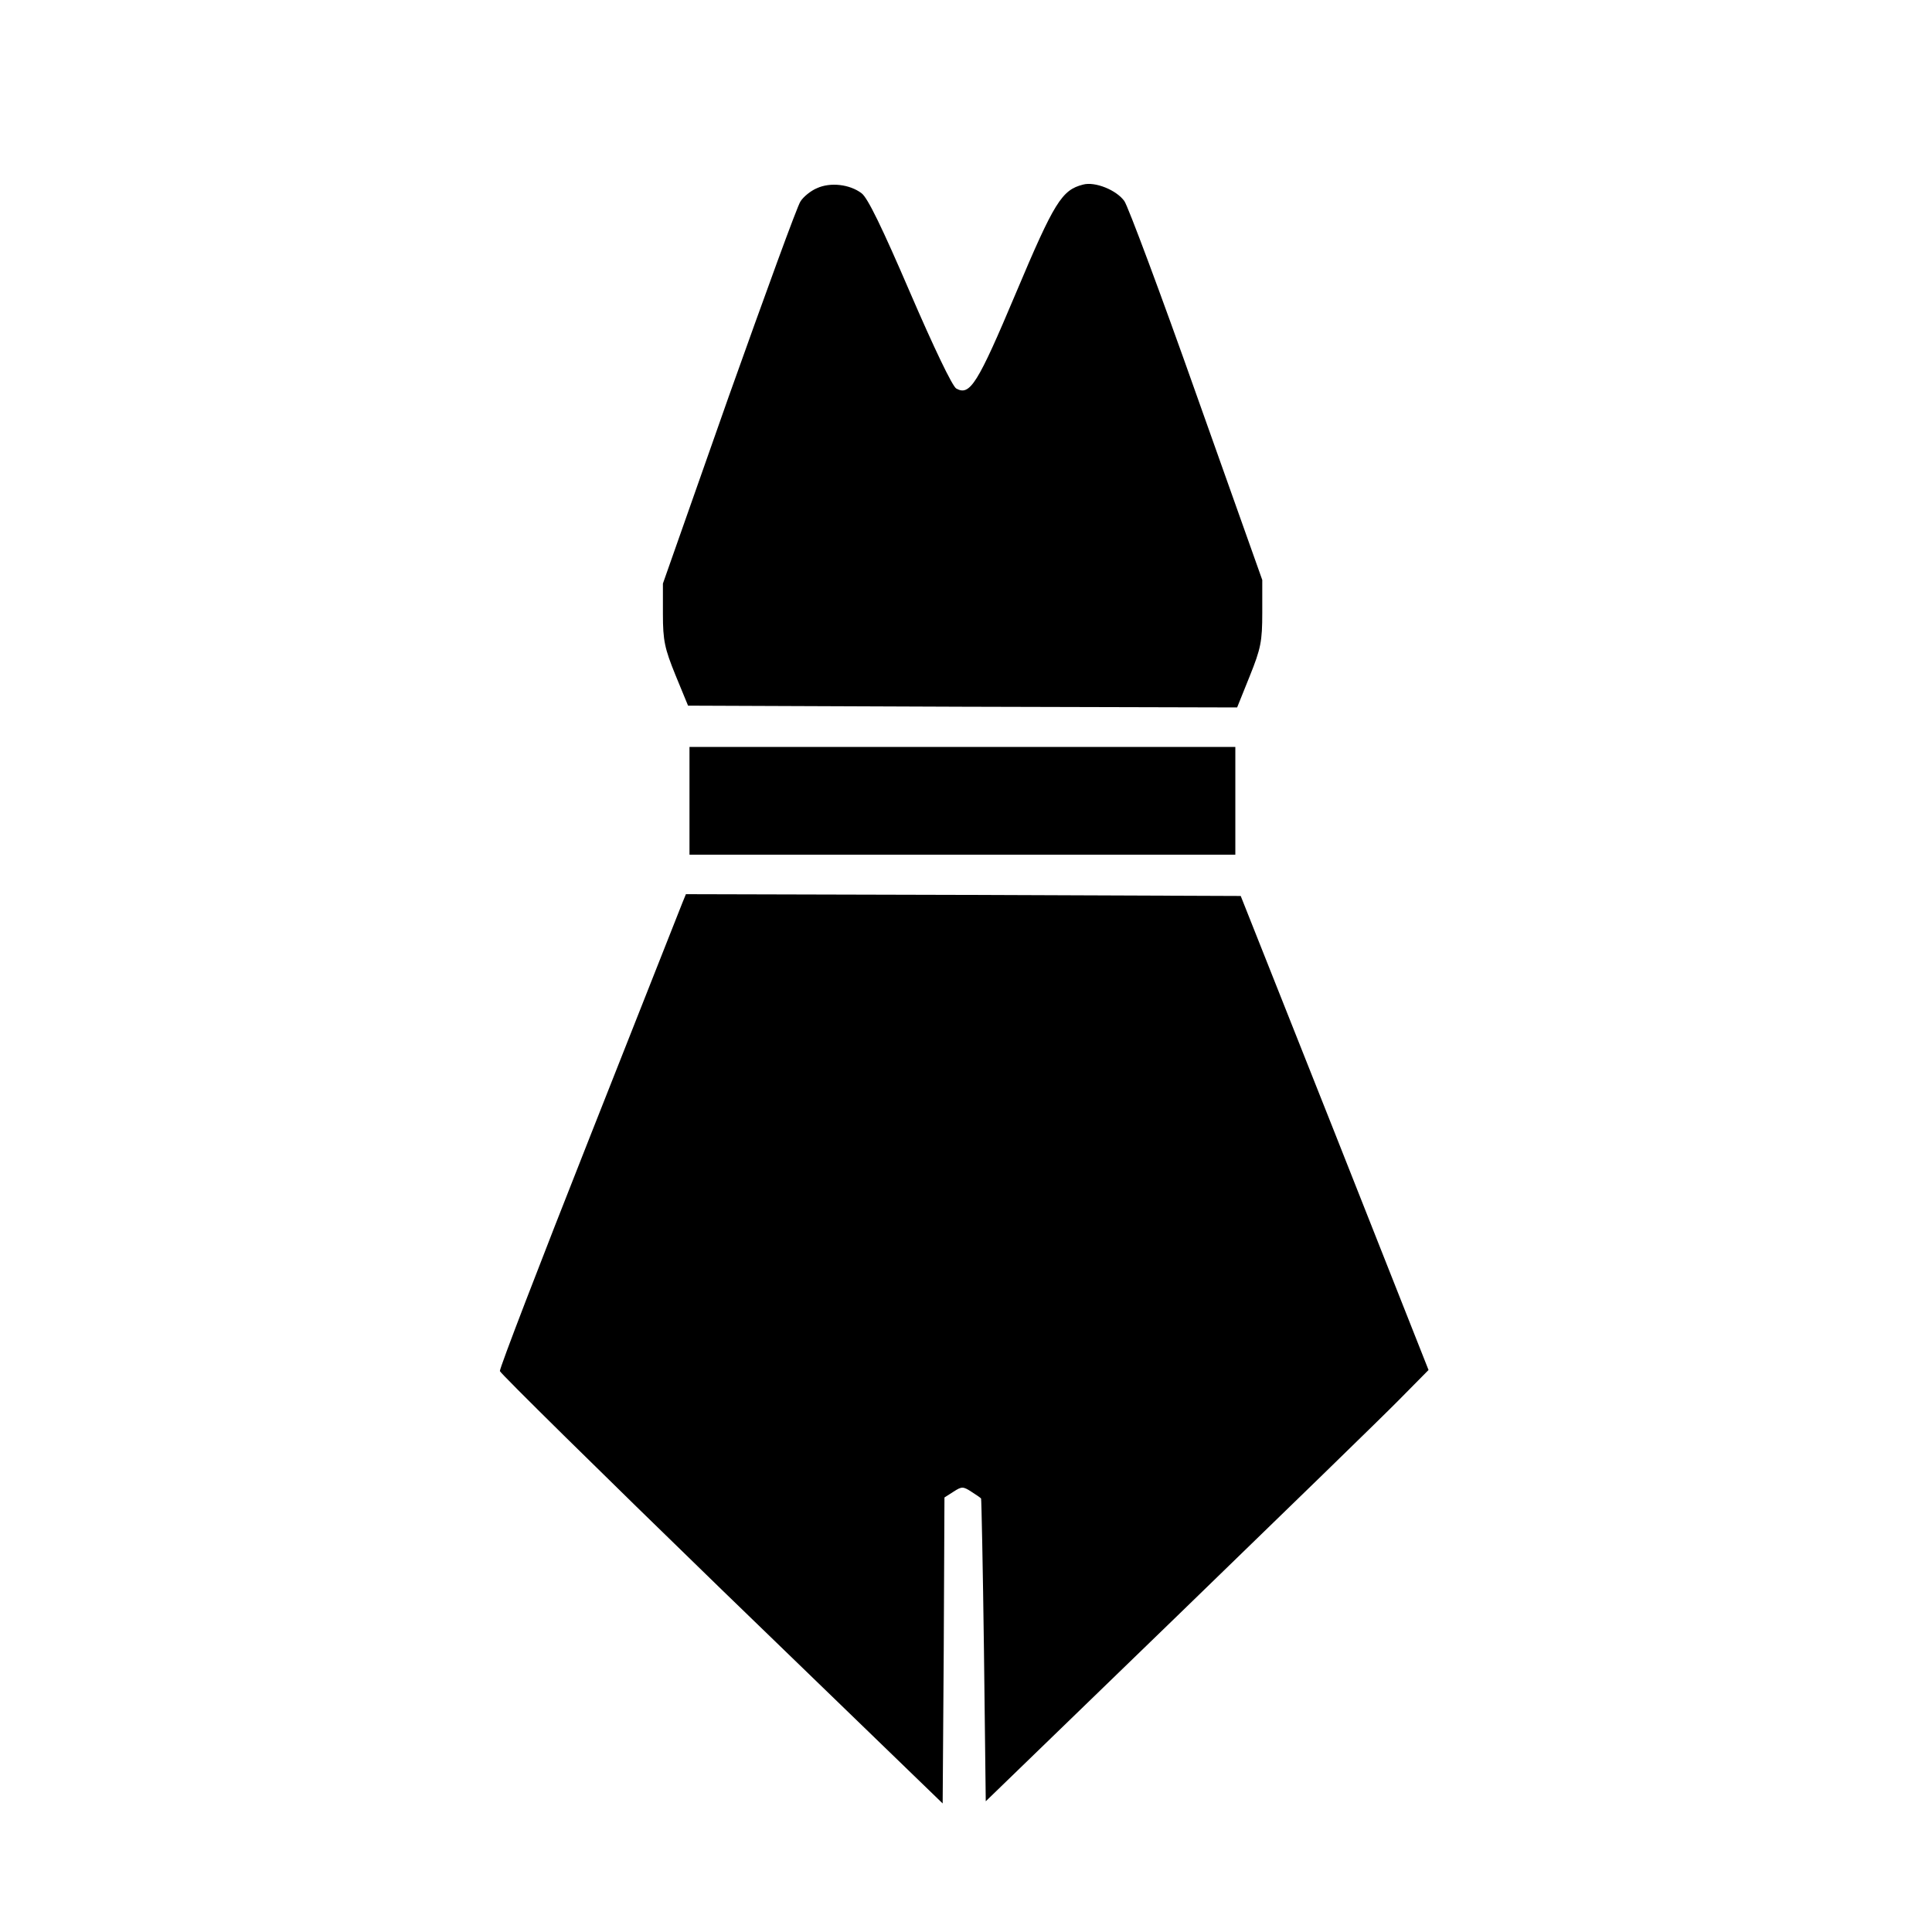
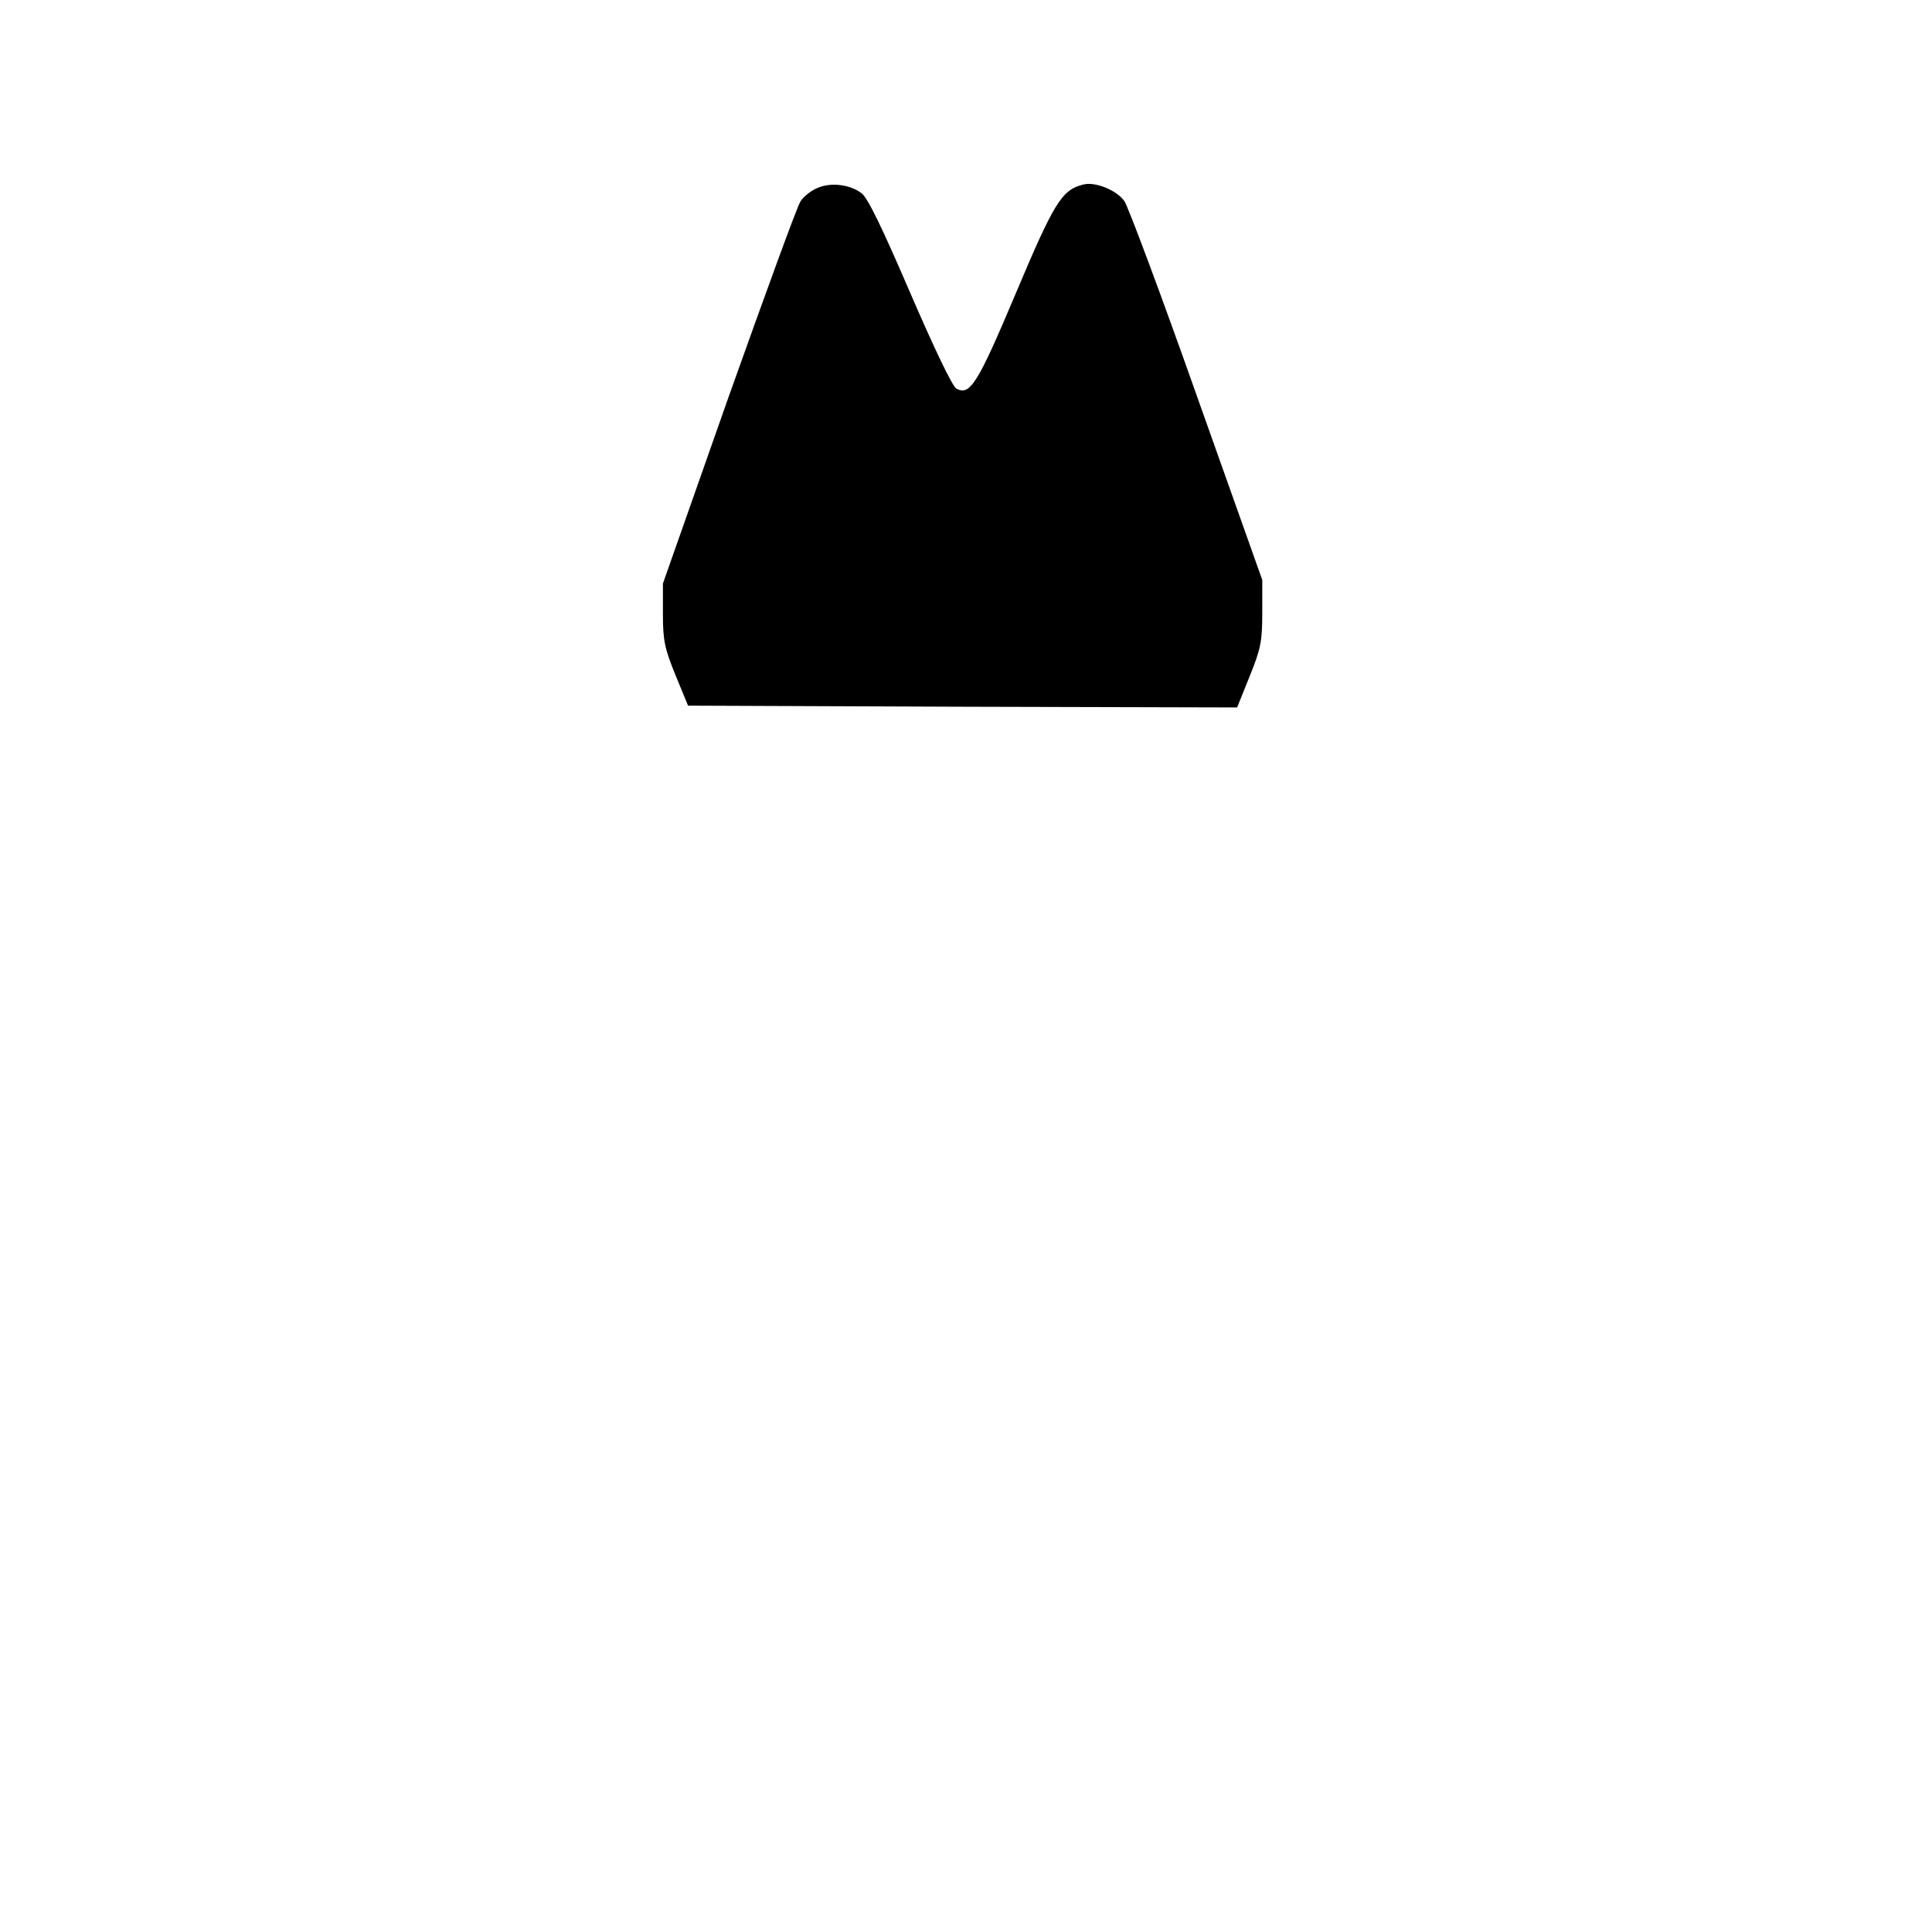
<svg xmlns="http://www.w3.org/2000/svg" version="1.0" width="538pt" height="538pt" viewBox="0 0 538 538" preserveAspectRatio="xMidYMid meet">
  <g transform="translate(0,538) scale(0.1,-0.1)" fill="#000000" stroke="none">
    <path d="M2275 4856 c-17 -7 -38 -24 -46 -37 -9 -13 -98 -258 -200 -544 l-183 -520 0 -85 c0 -74 5 -96 35 -170 l35 -85 765 -3 764 -2 35 87 c31 77 35 97 35 177 l0 91 -183 515 c-100 283 -191 526 -201 540 -22 31 -82 55 -115 46 -59 -15 -80 -48 -187 -302 -107 -254 -128 -287 -166 -266 -11 6 -63 115 -129 268 -77 179 -118 264 -135 276 -33 25 -87 31 -124 14z" />
-     <path d="M1920 3150 l0 -150 760 0 760 0 0 150 0 150 -760 0 -760 0 0 -150z" />
-     <path d="M1901 2868 c-5 -13 -122 -309 -260 -658 -138 -349 -250 -640 -249 -648 2 -7 280 -281 618 -609 l615 -595 3 426 2 426 25 16 c23 15 27 15 50 0 14 -9 26 -17 27 -19 1 -1 5 -191 8 -423 l5 -420 535 518 c294 285 572 555 617 601 l81 82 -261 660 -262 660 -773 3 -772 2 -9 -22z" />
+     <path d="M1920 3150 z" />
  </g>
</svg>